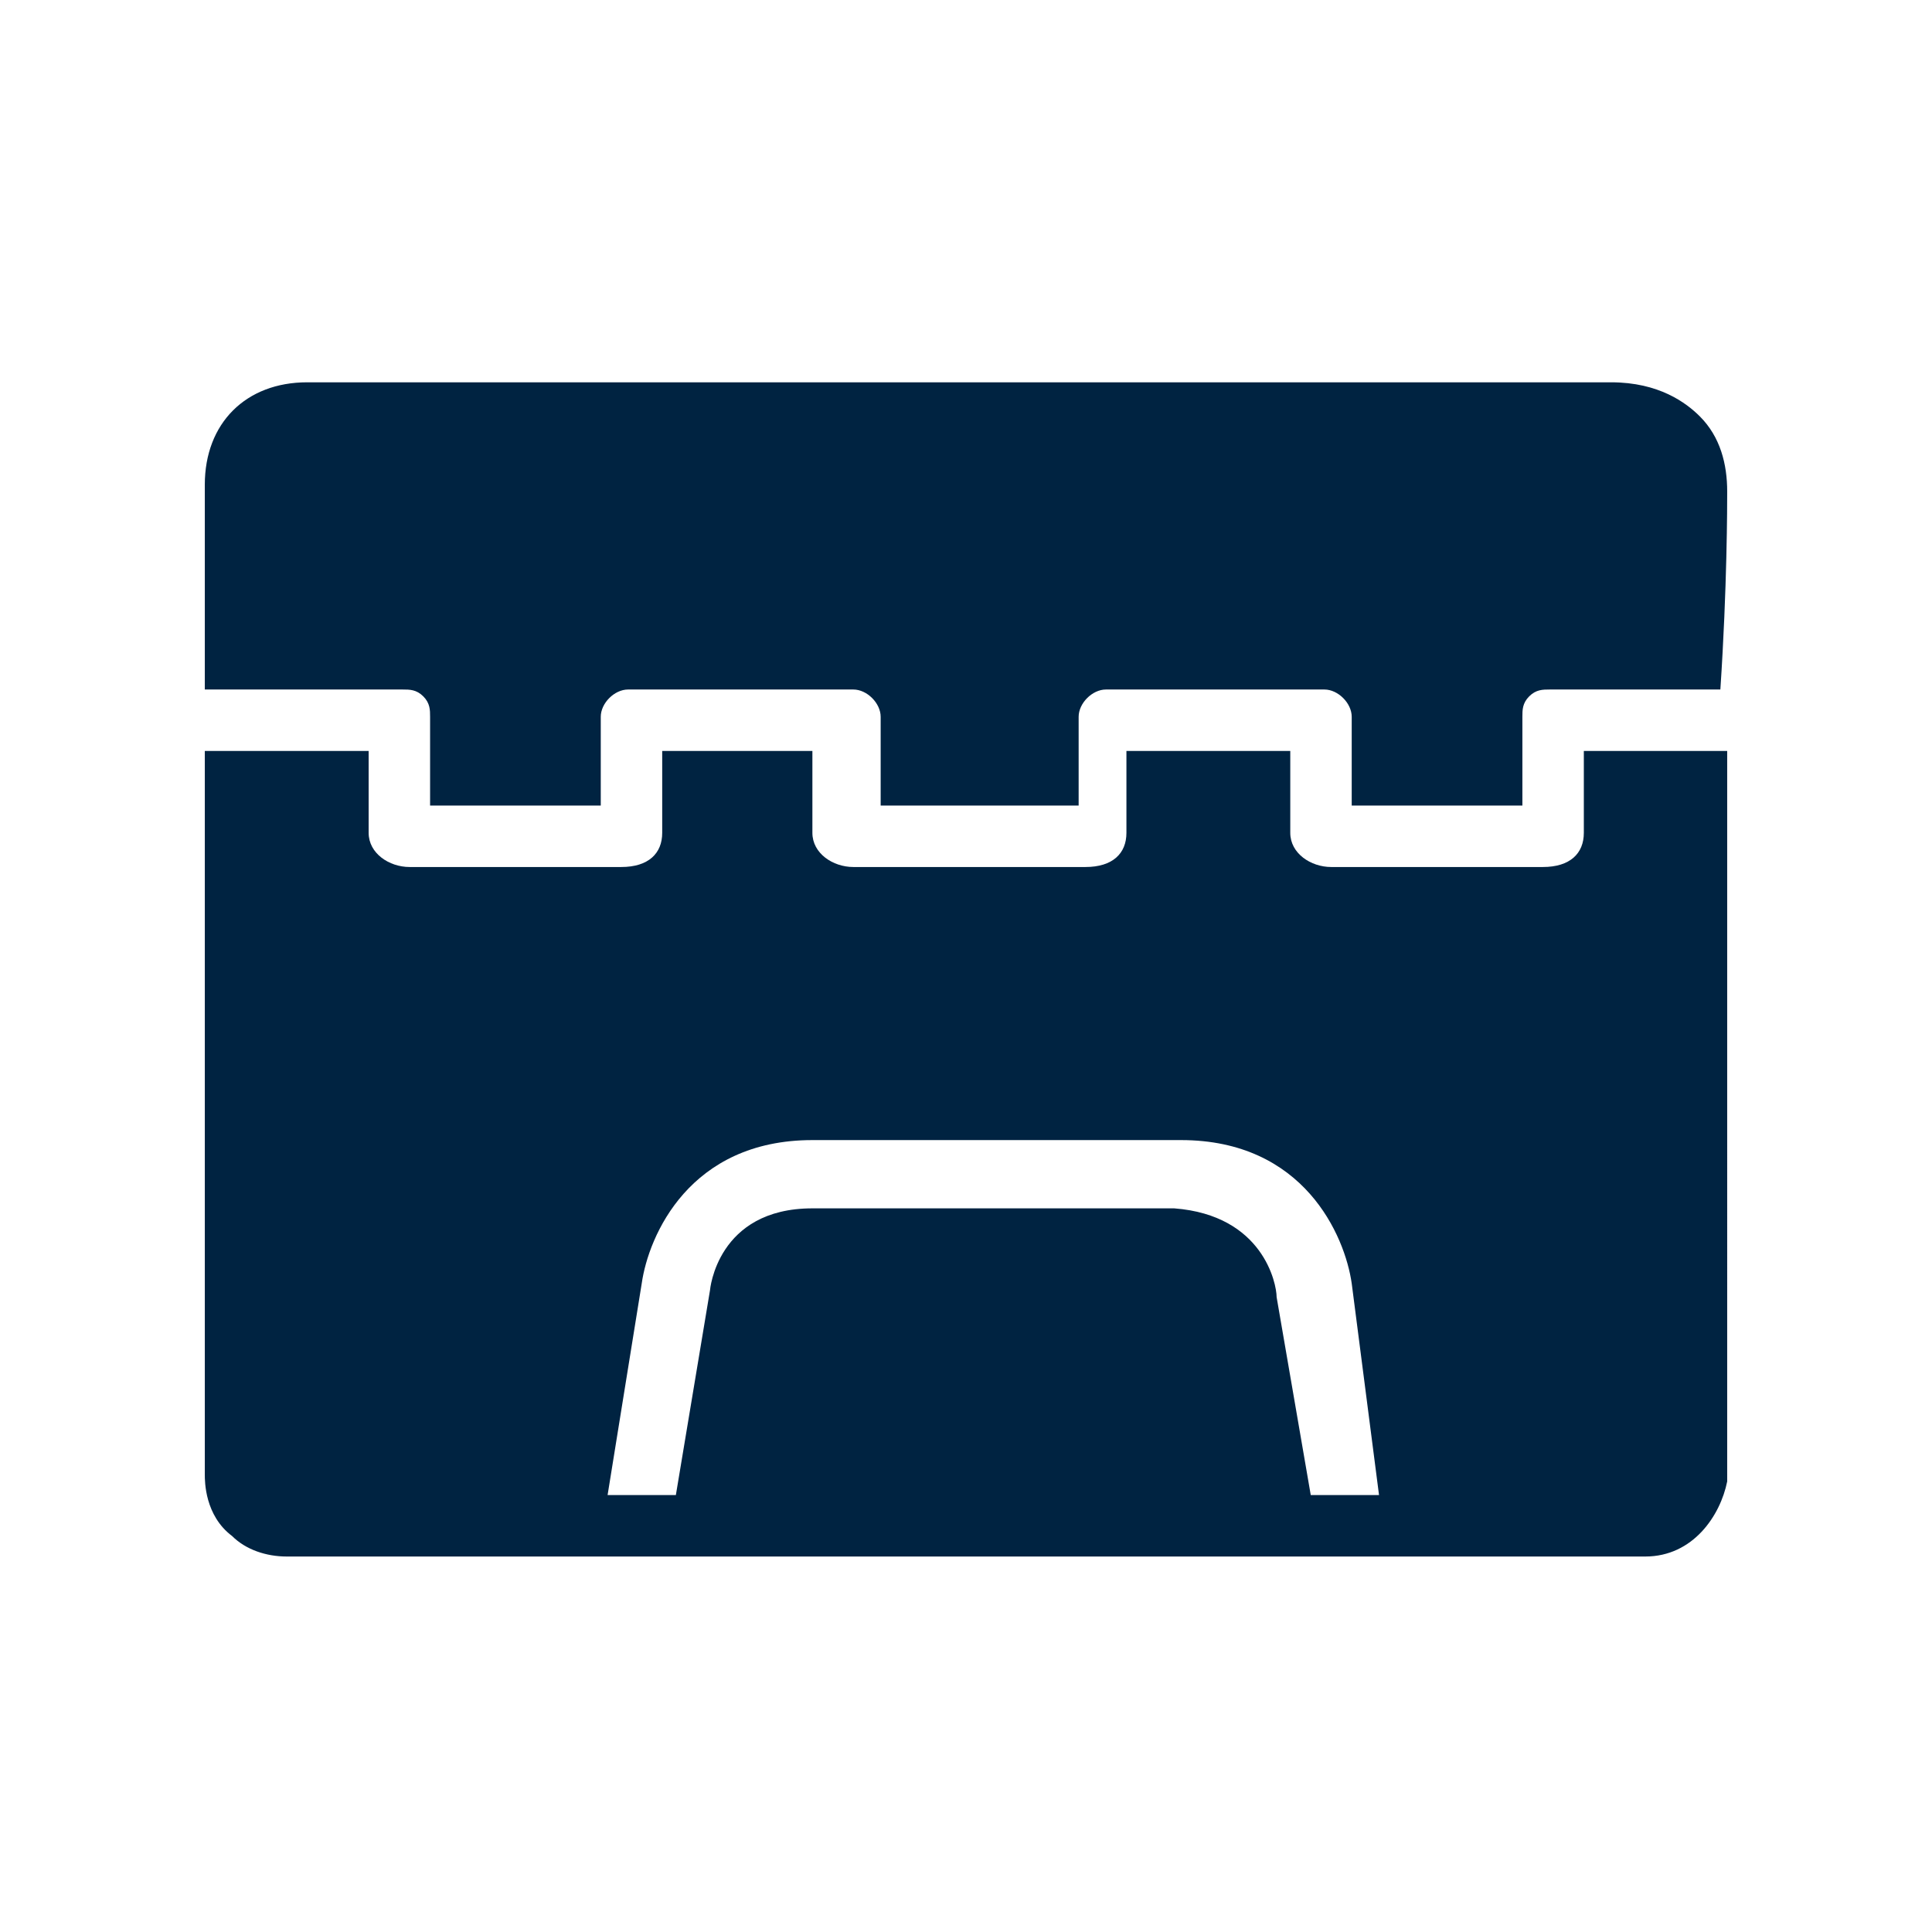
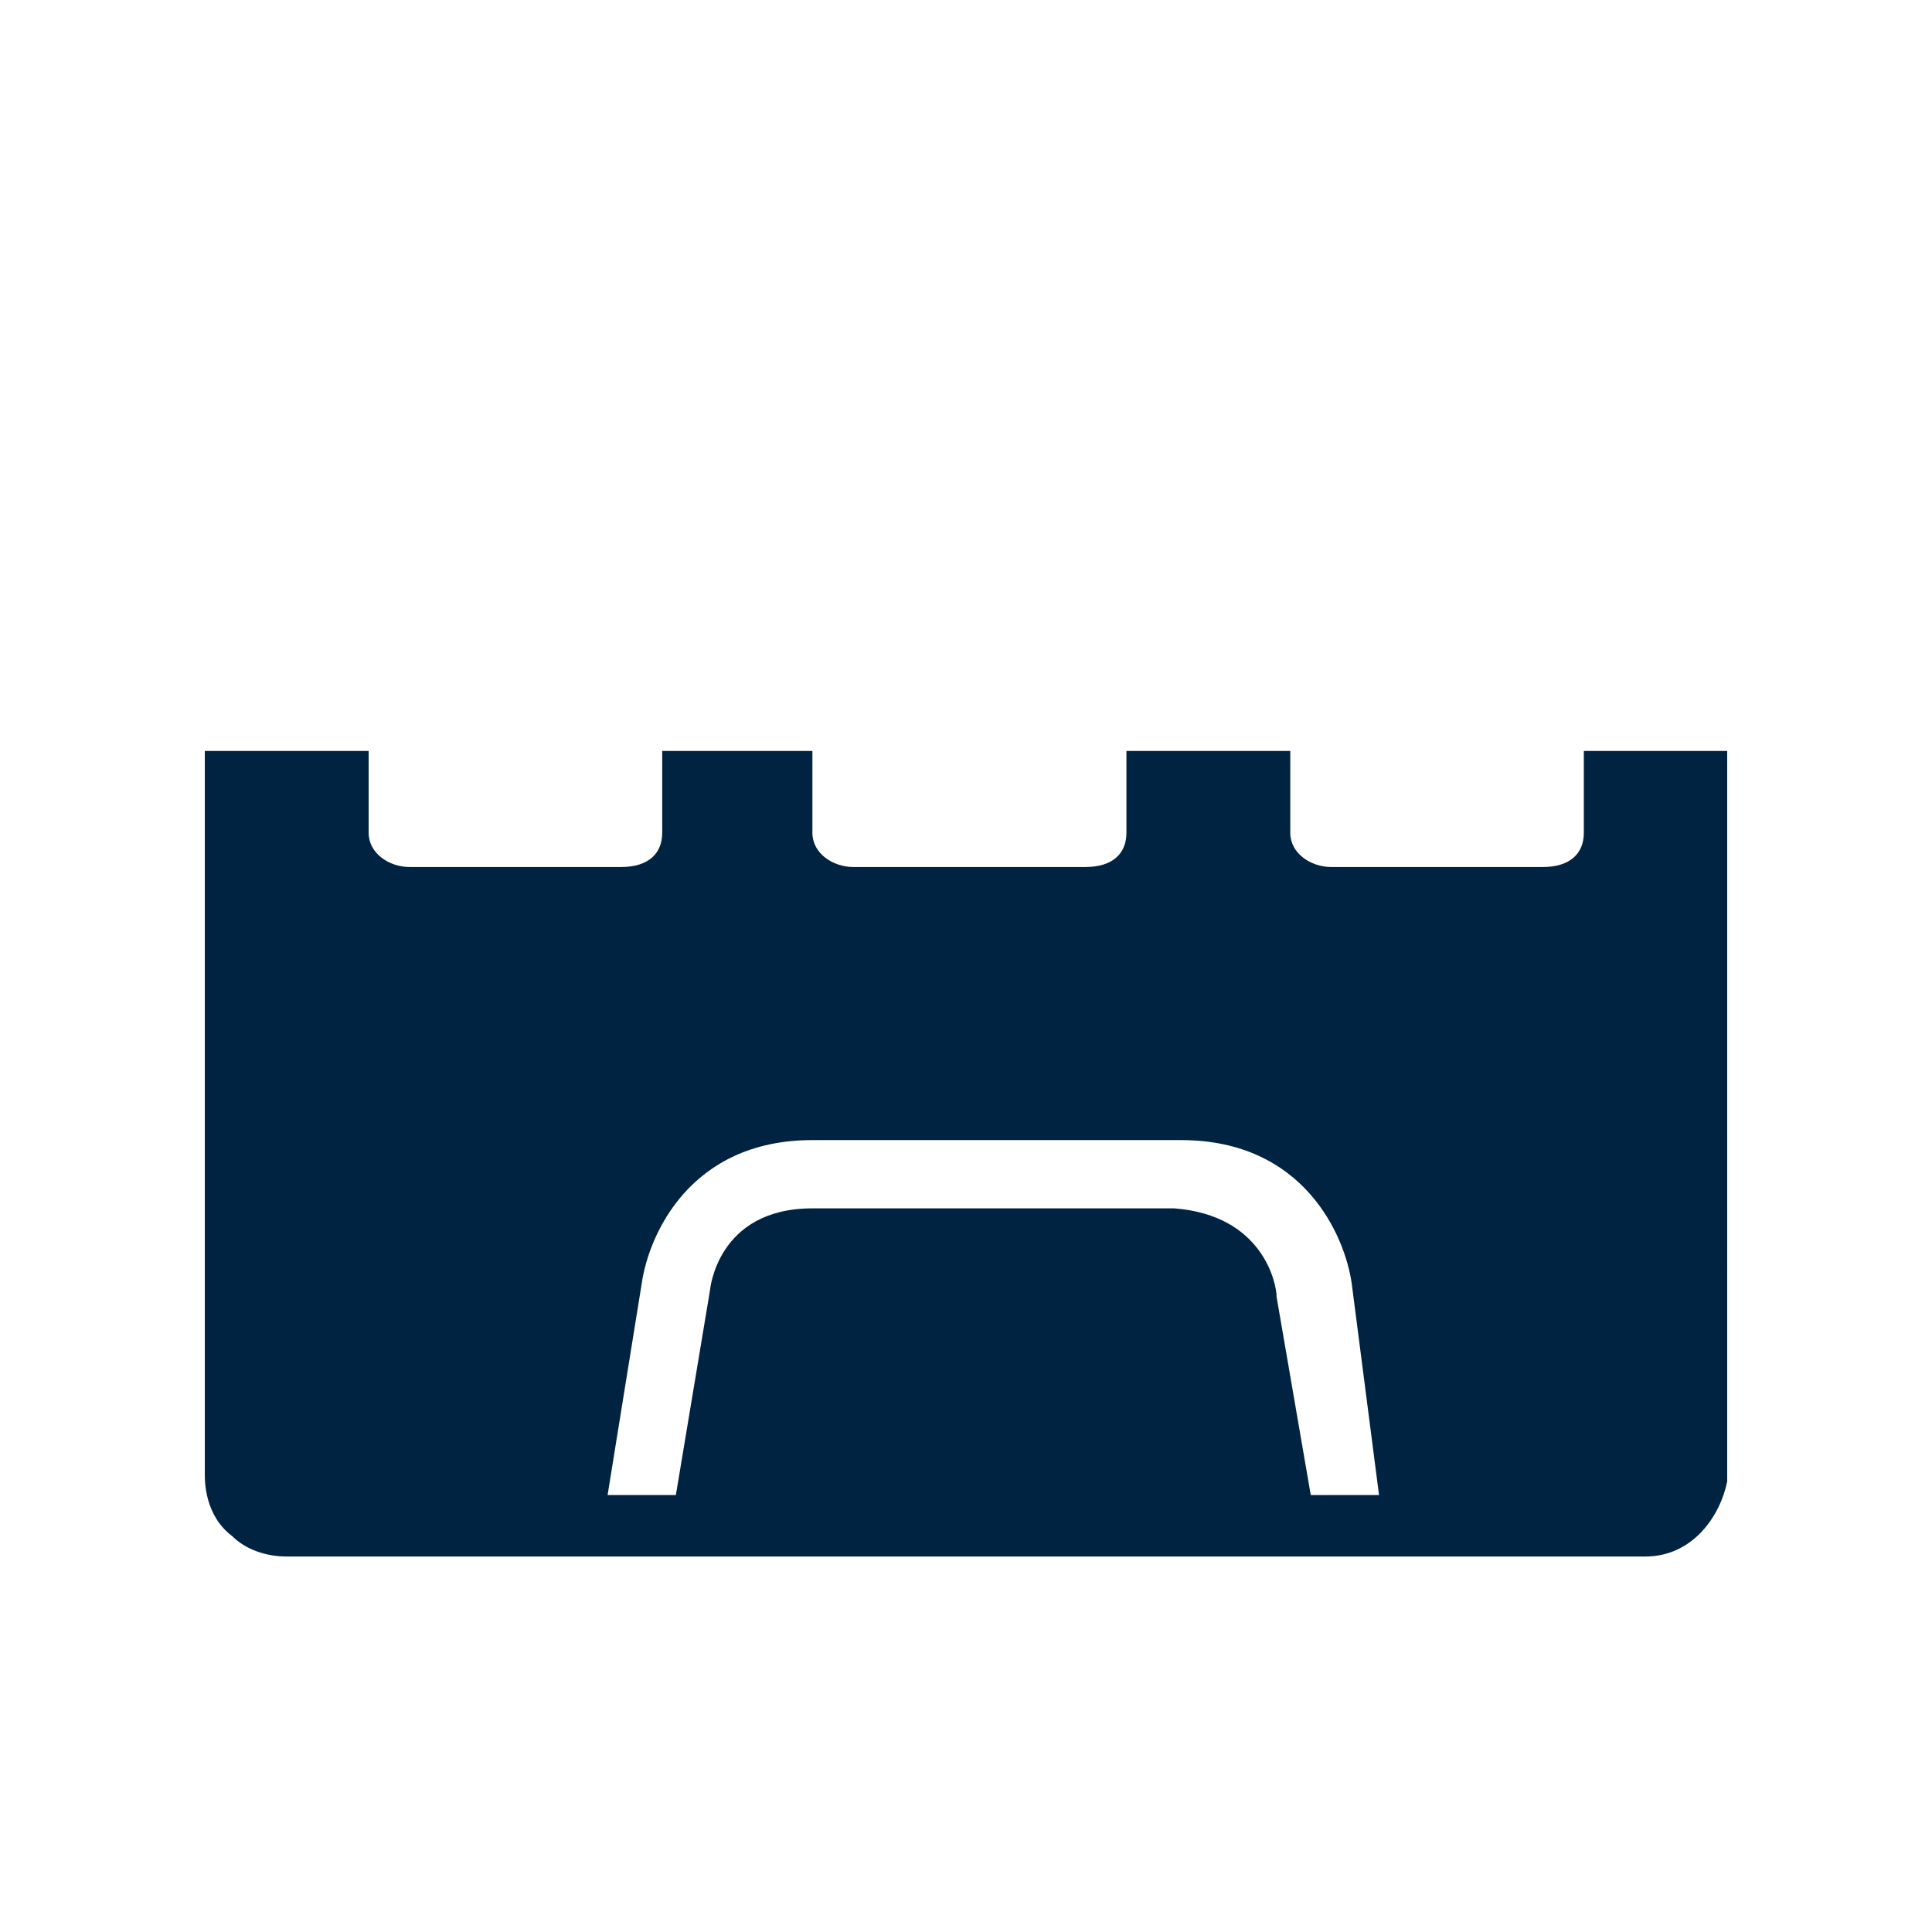
<svg xmlns="http://www.w3.org/2000/svg" version="1.0" id="Layer_1" x="0px" y="0px" viewBox="0 0 28.3 28.3" style="enable-background:new 0 0 28.3 28.3;" xml:space="preserve">
  <style type="text/css">
	.st0{fill:#002341;}
</style>
  <g>
-     <path class="st0" d="M25.3,7.2c0-0.4-0.1-0.8-0.4-1.1c-0.2-0.2-0.6-0.5-1.3-0.5c-0.4,0-19.1,0-19.1,0C3.6,5.6,3,6.2,3,7.1   c0,0.2,0,1.4,0,3l2.9,0c0,0,0,0,0,0c0.1,0,0.2,0,0.3,0.1c0.1,0.1,0.1,0.2,0.1,0.3v1.3h2.5v-1.3c0-0.2,0.2-0.4,0.4-0.4c0,0,0,0,0,0   h3.3c0,0,0,0,0,0c0.2,0,0.4,0.2,0.4,0.4v1.3h2.9v-1.3c0-0.2,0.2-0.4,0.4-0.4h0h3.2c0,0,0,0,0,0c0.2,0,0.4,0.2,0.4,0.4v1.3h2.5v-1.3   c0-0.1,0-0.2,0.1-0.3s0.2-0.1,0.3-0.1h0h1.7l0.8,0C25.3,8.6,25.3,7.4,25.3,7.2" />
    <path class="st0" d="M20.2,21.9c0,0-1,0-1,0L18.7,19c0-0.2-0.2-1.2-1.5-1.3l-5.3,0c-1.4,0-1.5,1.2-1.5,1.2l-0.5,3c-0.3,0-0.7,0-1,0   l0.5-3.1c0.1-0.7,0.7-2.1,2.5-2.1h5.4c1.8,0,2.4,1.4,2.5,2.1L20.2,21.9z M25.3,11h-0.8h-1.3v1.2c0,0.3-0.2,0.5-0.6,0.5h-3.1   c-0.3,0-0.6-0.2-0.6-0.5V11h-2.4v1.2c0,0.3-0.2,0.5-0.6,0.5h-3.4c-0.3,0-0.6-0.2-0.6-0.5V11H9.7v1.2c0,0.3-0.2,0.5-0.6,0.5H6   c-0.3,0-0.6-0.2-0.6-0.5V11H3.9H3v10.6c0,0.1,0,0.6,0.4,0.9c0.2,0.2,0.5,0.3,0.8,0.3c0.2,0,19.3,0,19.9,0c0.7,0,1.1-0.6,1.2-1.1   C25.3,21.6,25.3,14.3,25.3,11" />
  </g>
</svg>